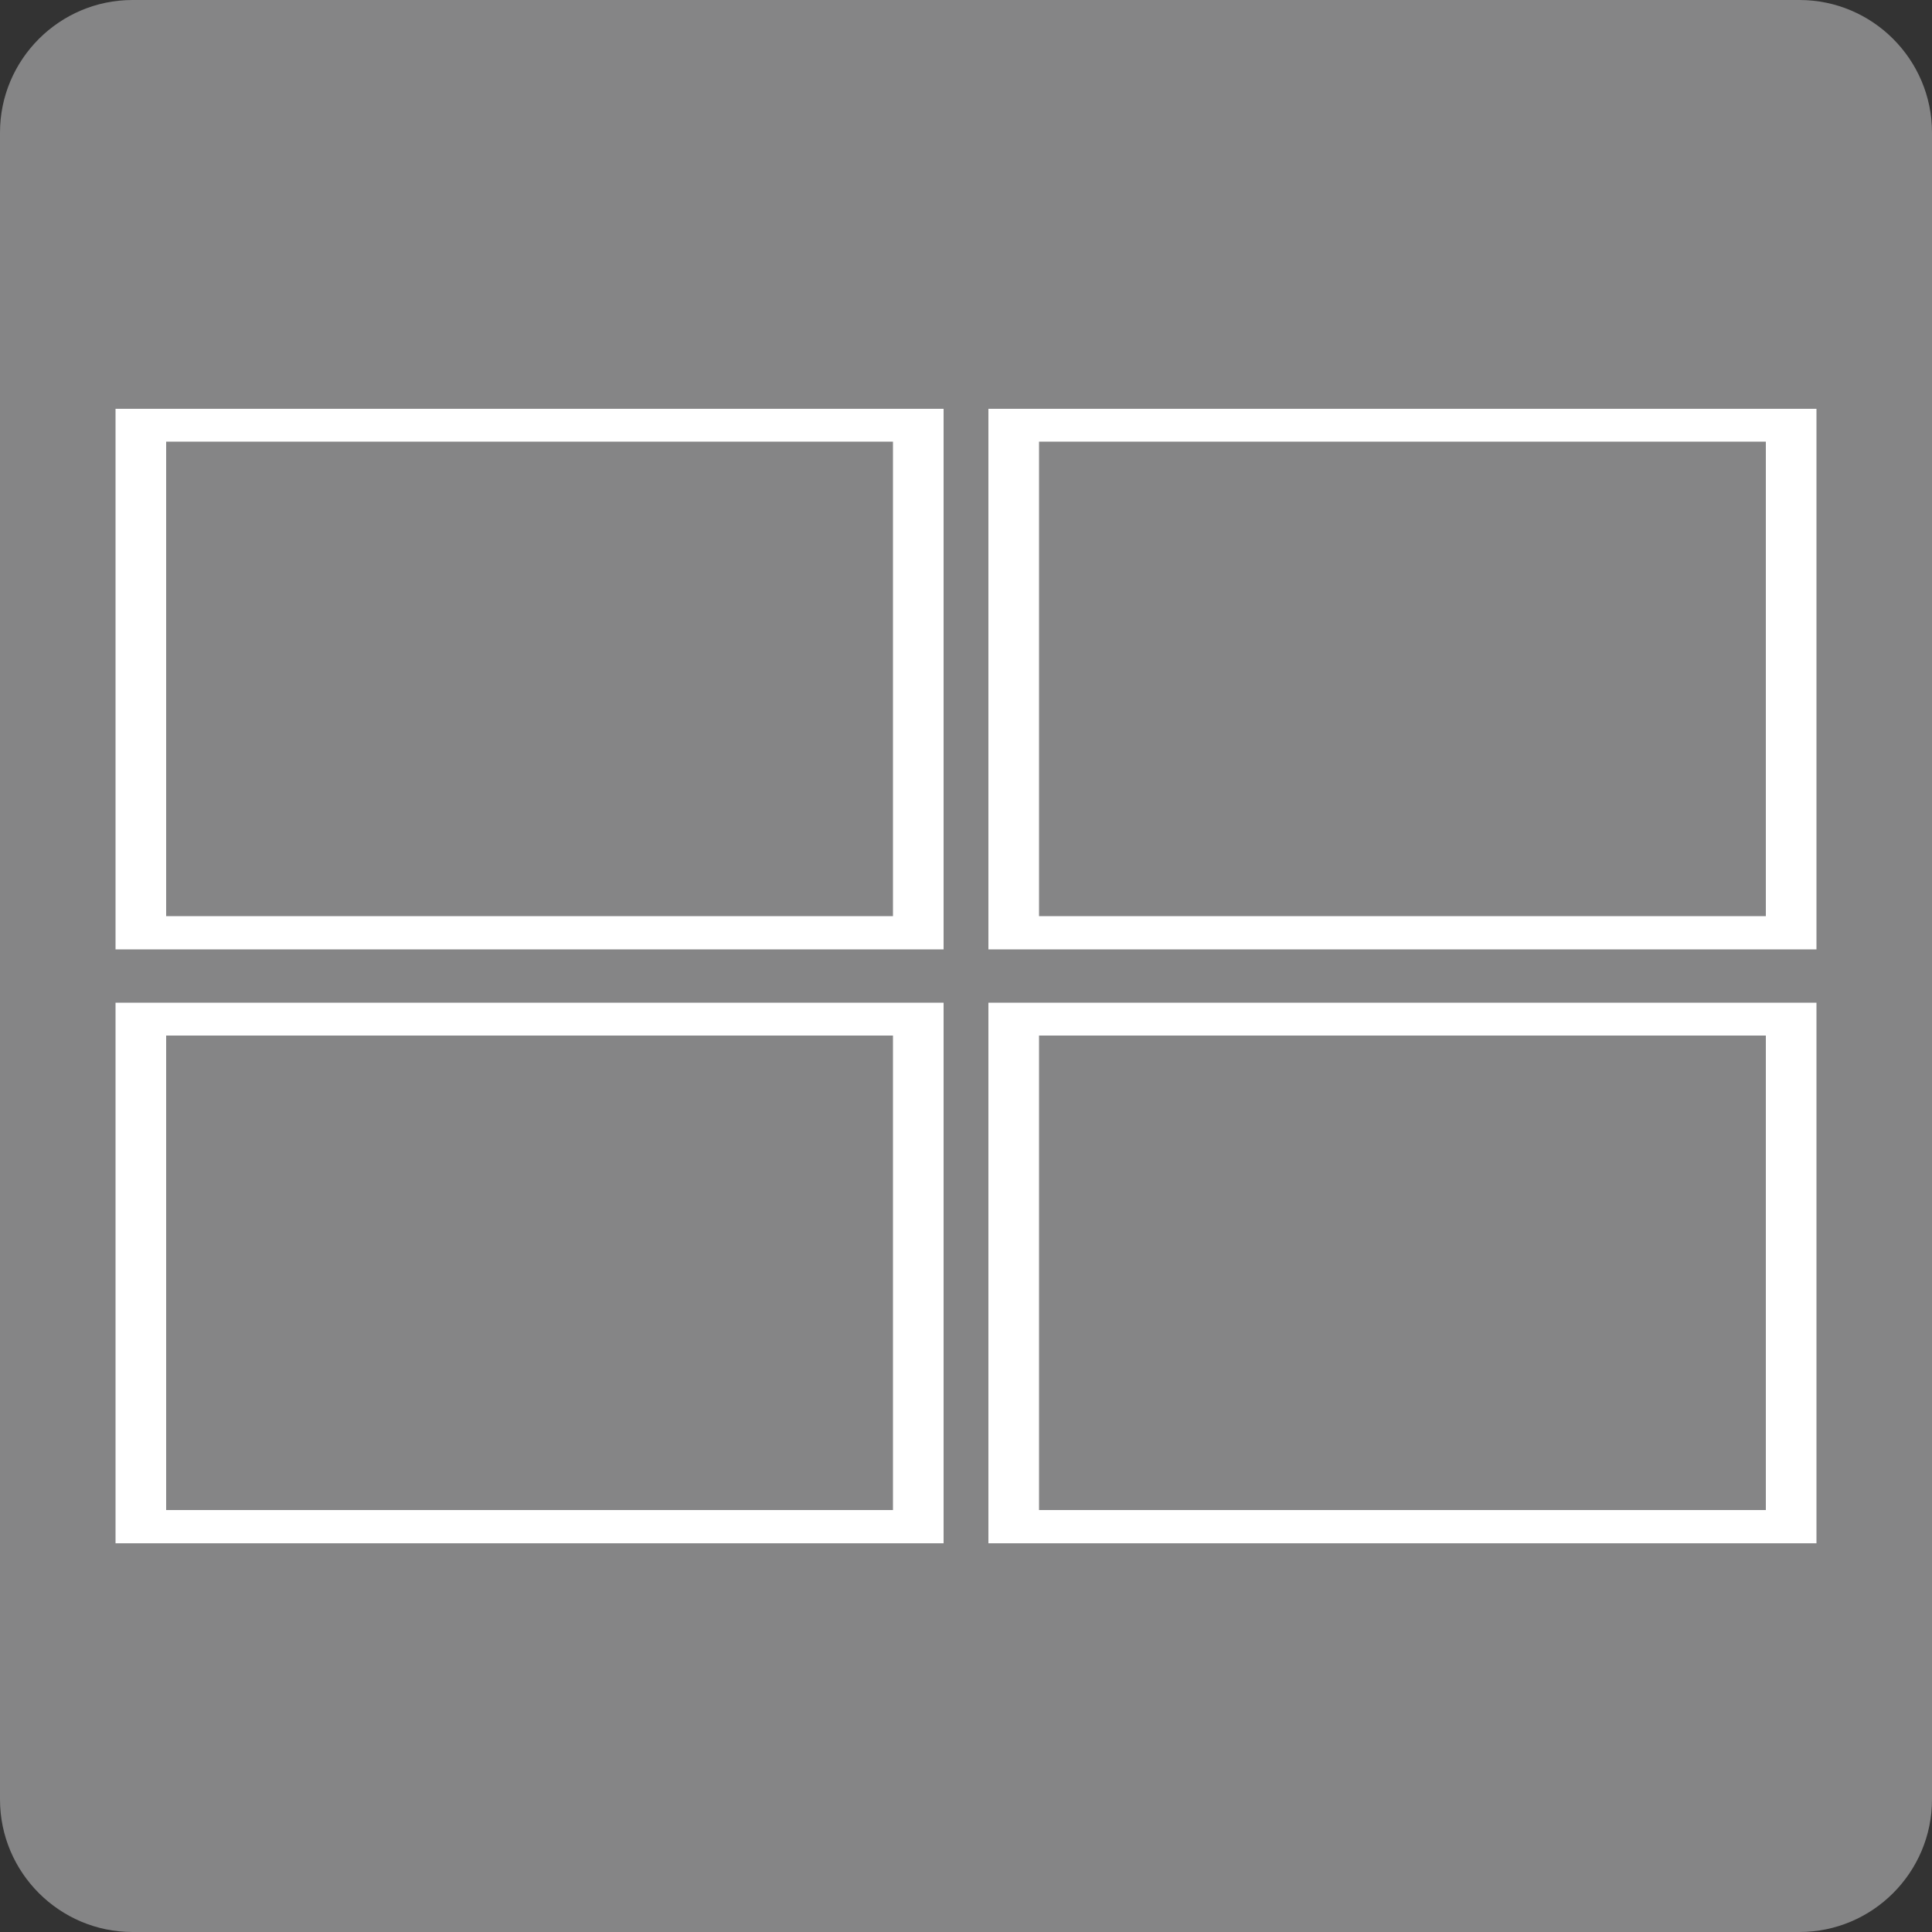
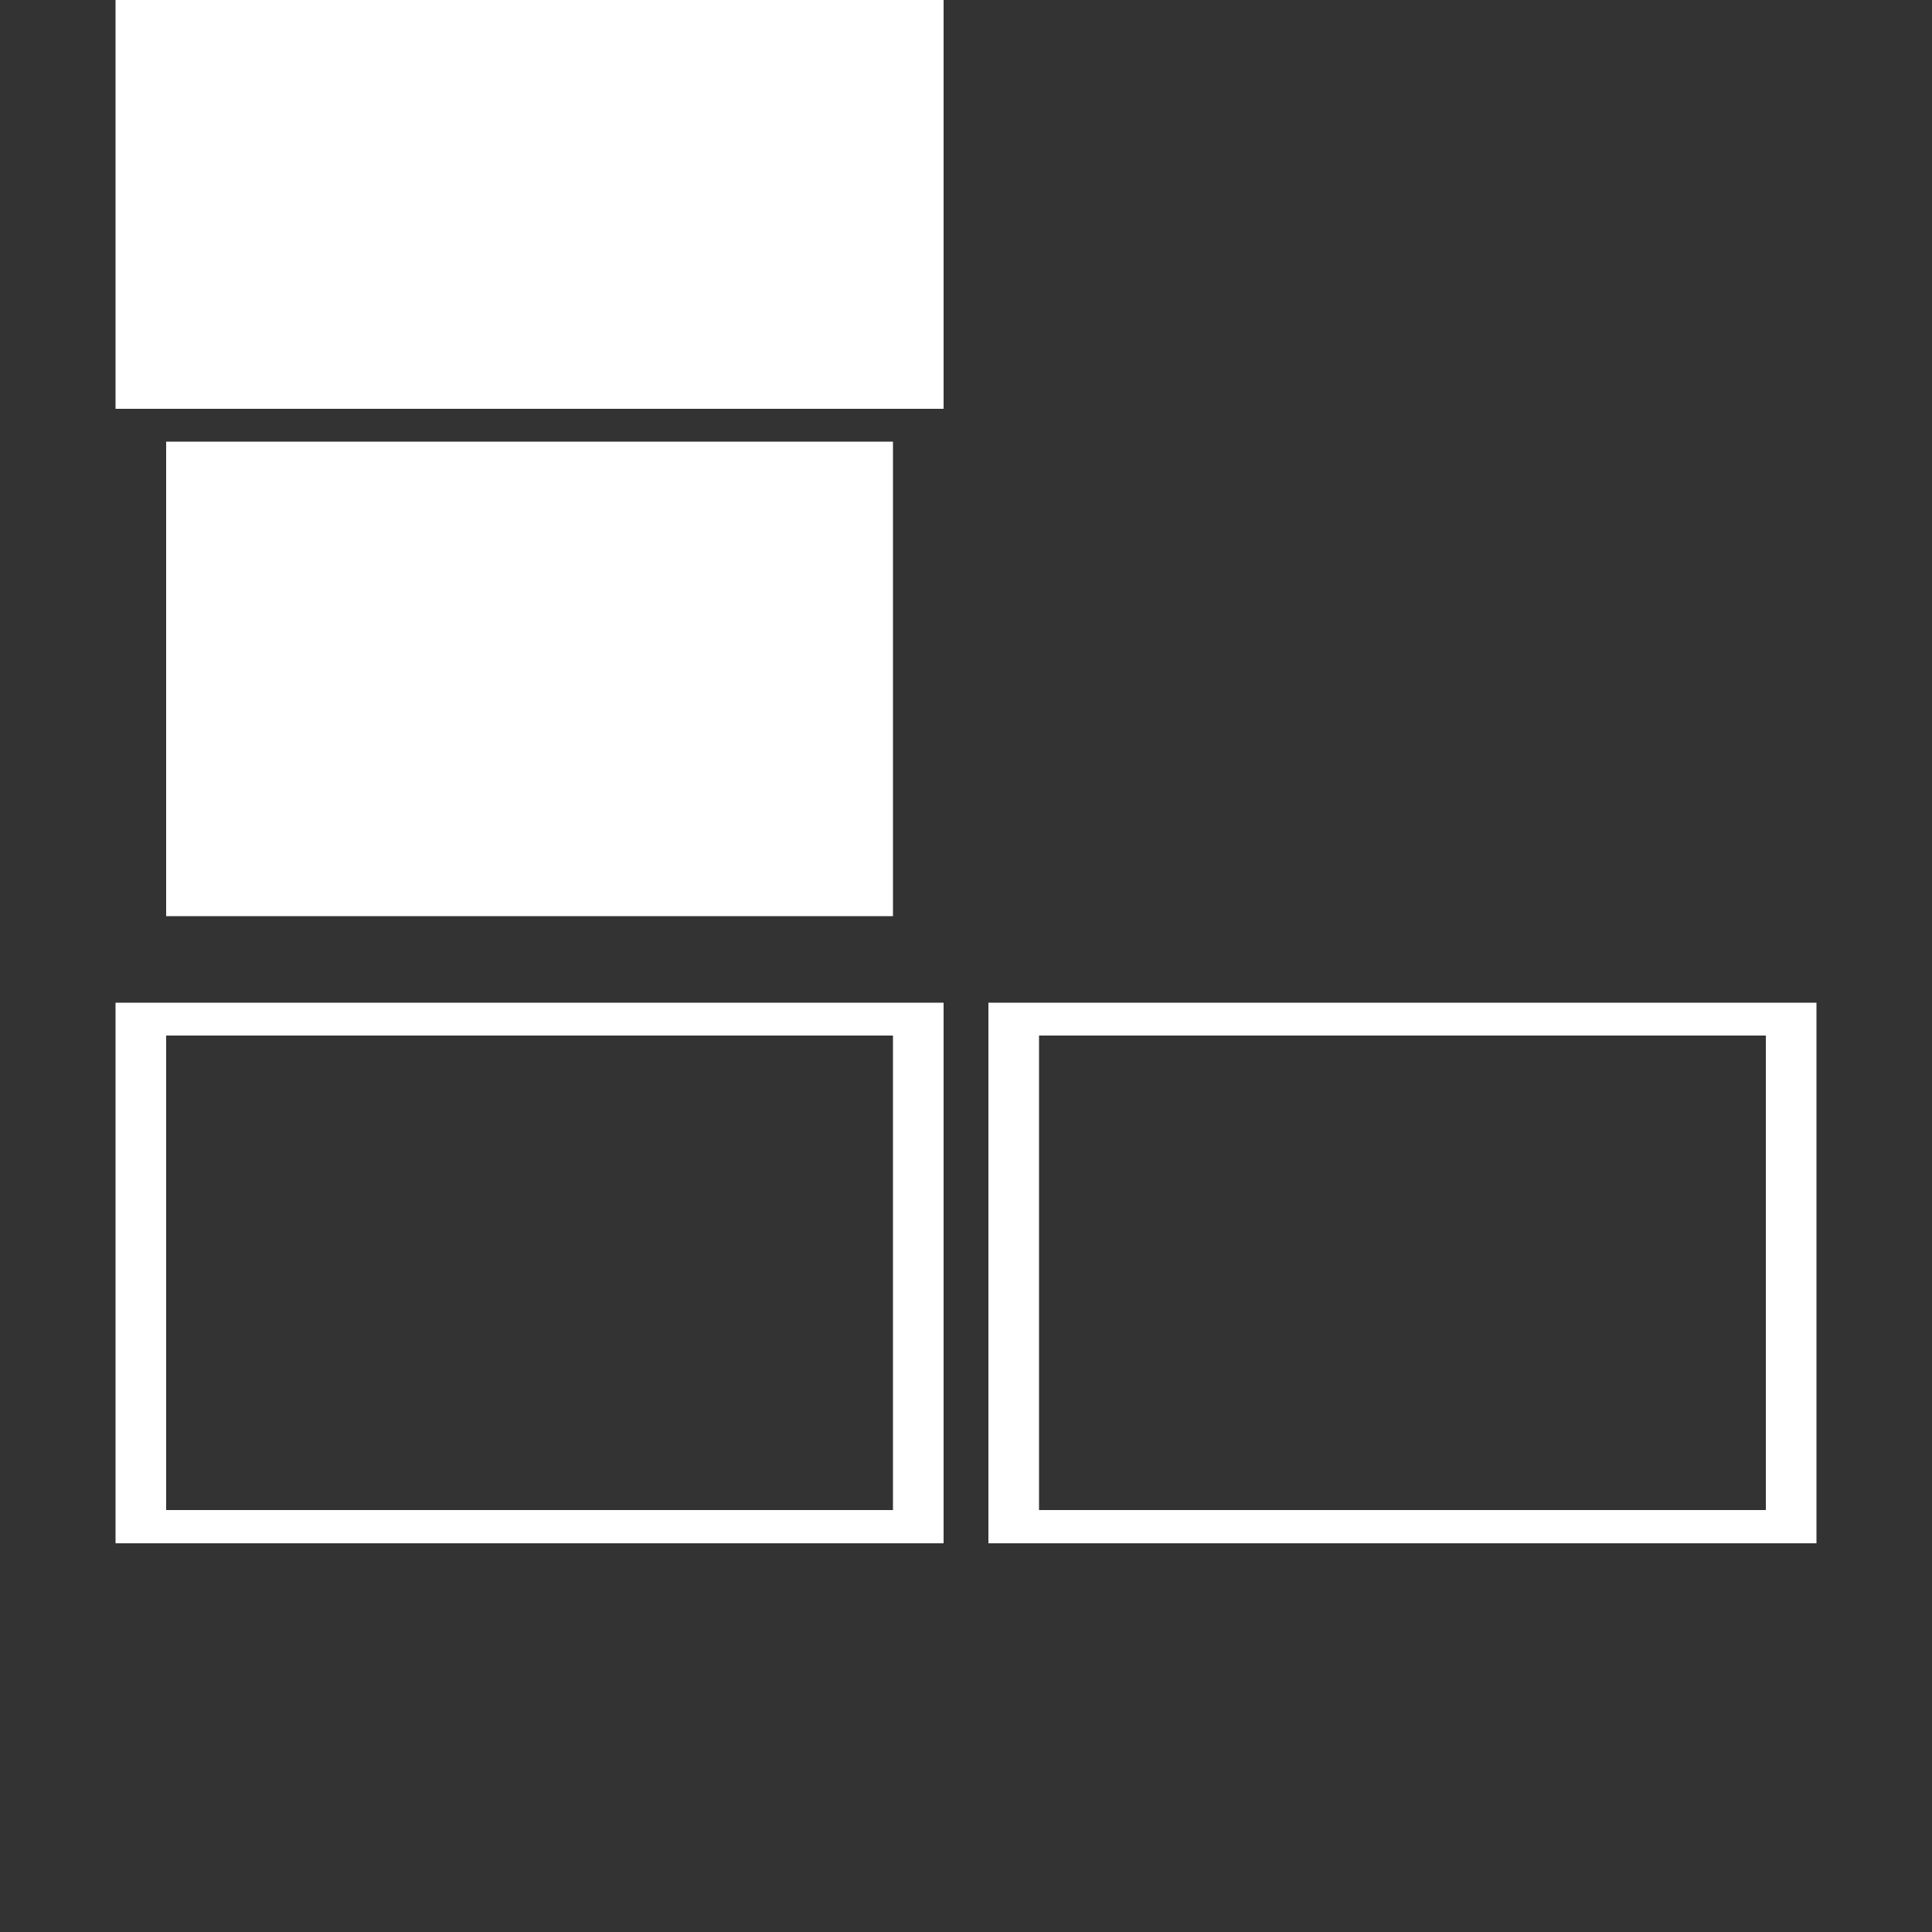
<svg xmlns="http://www.w3.org/2000/svg" id="word_x2F_icon" viewBox="0 0 50 50">
  <rect x="0" y="0" width="50" height="50" fill="#333333" stroke="none" />
  <defs>
    <style>
      .cls-1 {
        fill: #858586;
      }

      .cls-2 {
        fill: #fff;
      }
    </style>
  </defs>
-   <path class="cls-1" d="M3.43,0h43.14c1.89,0,3.43,1.54,3.43,3.43v43.14c0,1.89-1.54,3.43-3.43,3.43H3.43c-1.89,0-3.43-1.54-3.43-3.43V3.43C0,1.54,1.54,0,3.43,0Z" />
-   <path class="cls-2" d="M2.99,10.58v13.99h21.43v-13.99H2.99ZM23.11,23.71H4.3v-12.28h18.81v12.28Z" />
-   <path class="cls-2" d="M25.58,10.58v13.99h21.43v-13.99h-21.43ZM45.7,23.71h-18.81v-12.28h18.81v12.28Z" />
+   <path class="cls-2" d="M2.99,10.58h21.43v-13.99H2.99ZM23.11,23.71H4.3v-12.28h18.81v12.28Z" />
  <path class="cls-2" d="M2.99,25.95v13.99h21.43v-13.99H2.99ZM23.11,39.08H4.3v-12.28h18.81v12.28Z" />
  <path class="cls-2" d="M25.58,25.95v13.99h21.43v-13.99h-21.43ZM45.7,39.08h-18.81v-12.28h18.81v12.28Z" />
</svg>